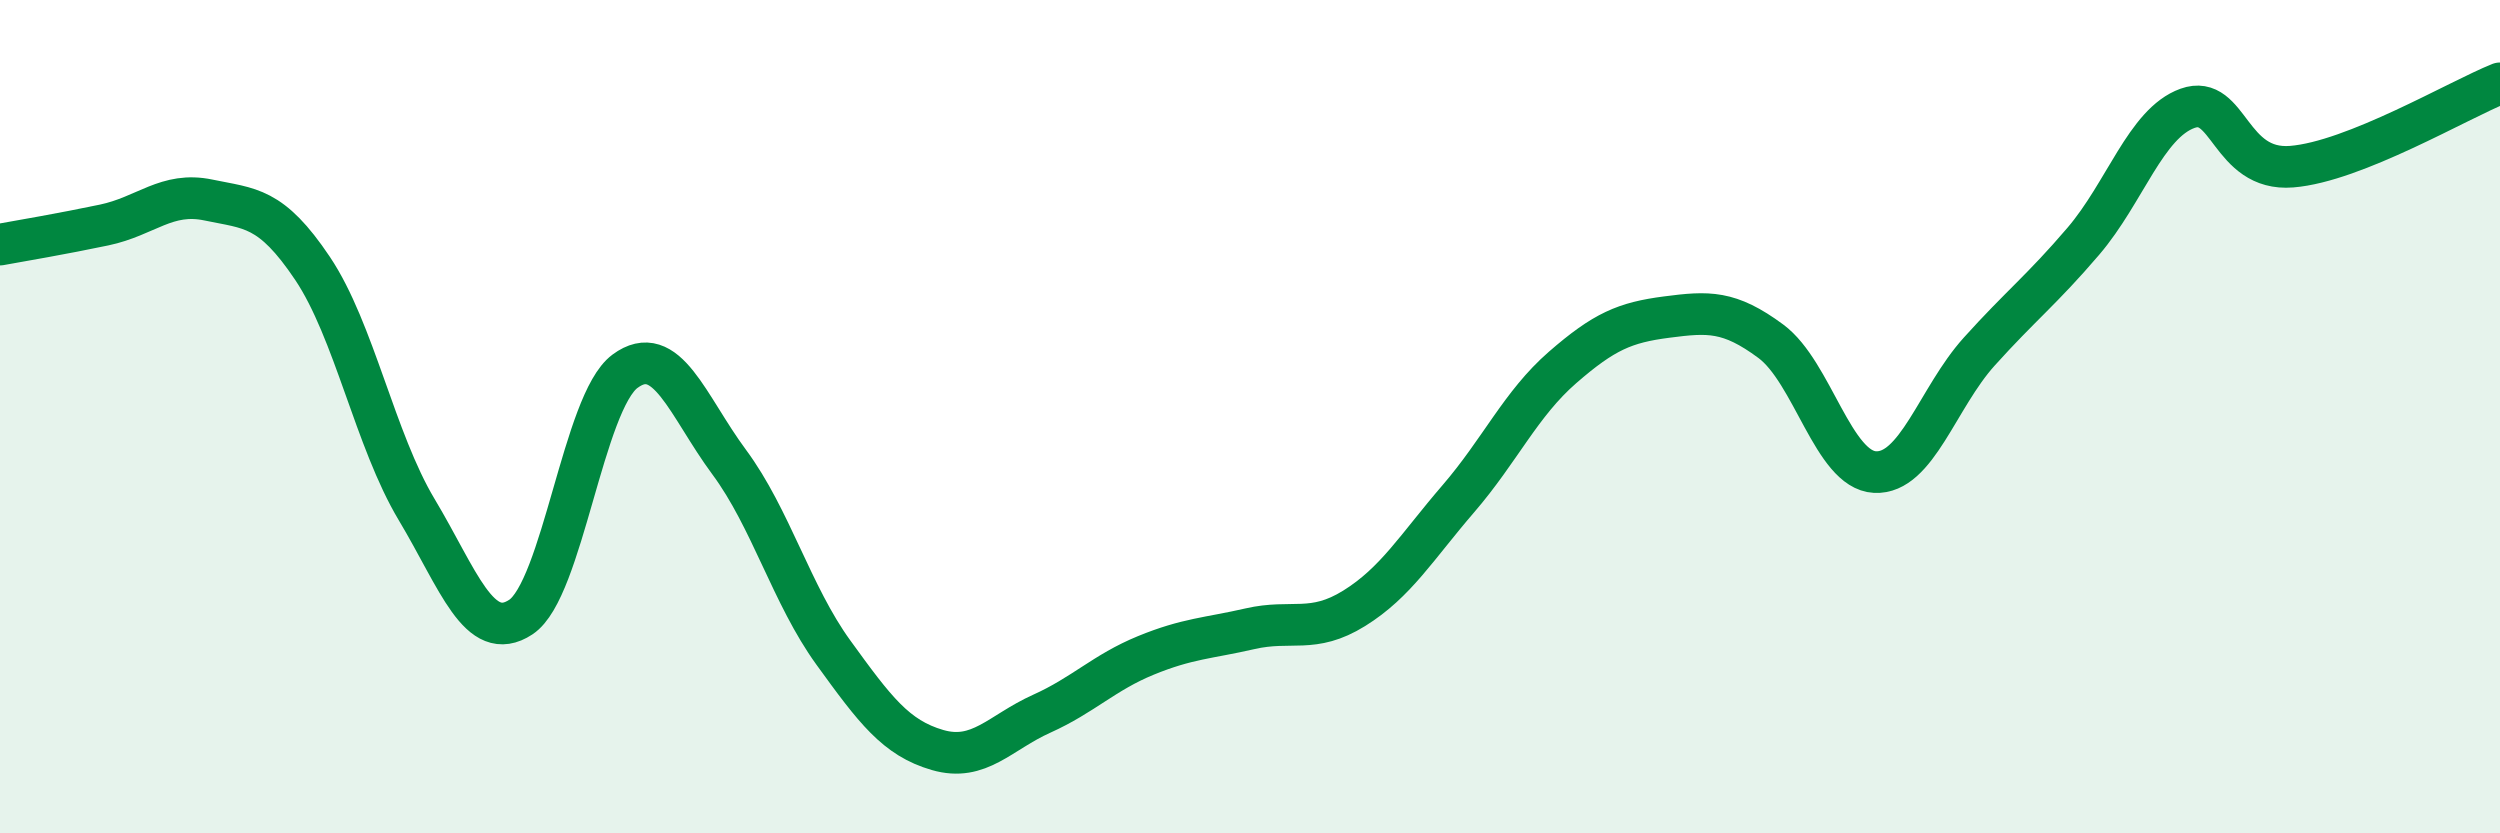
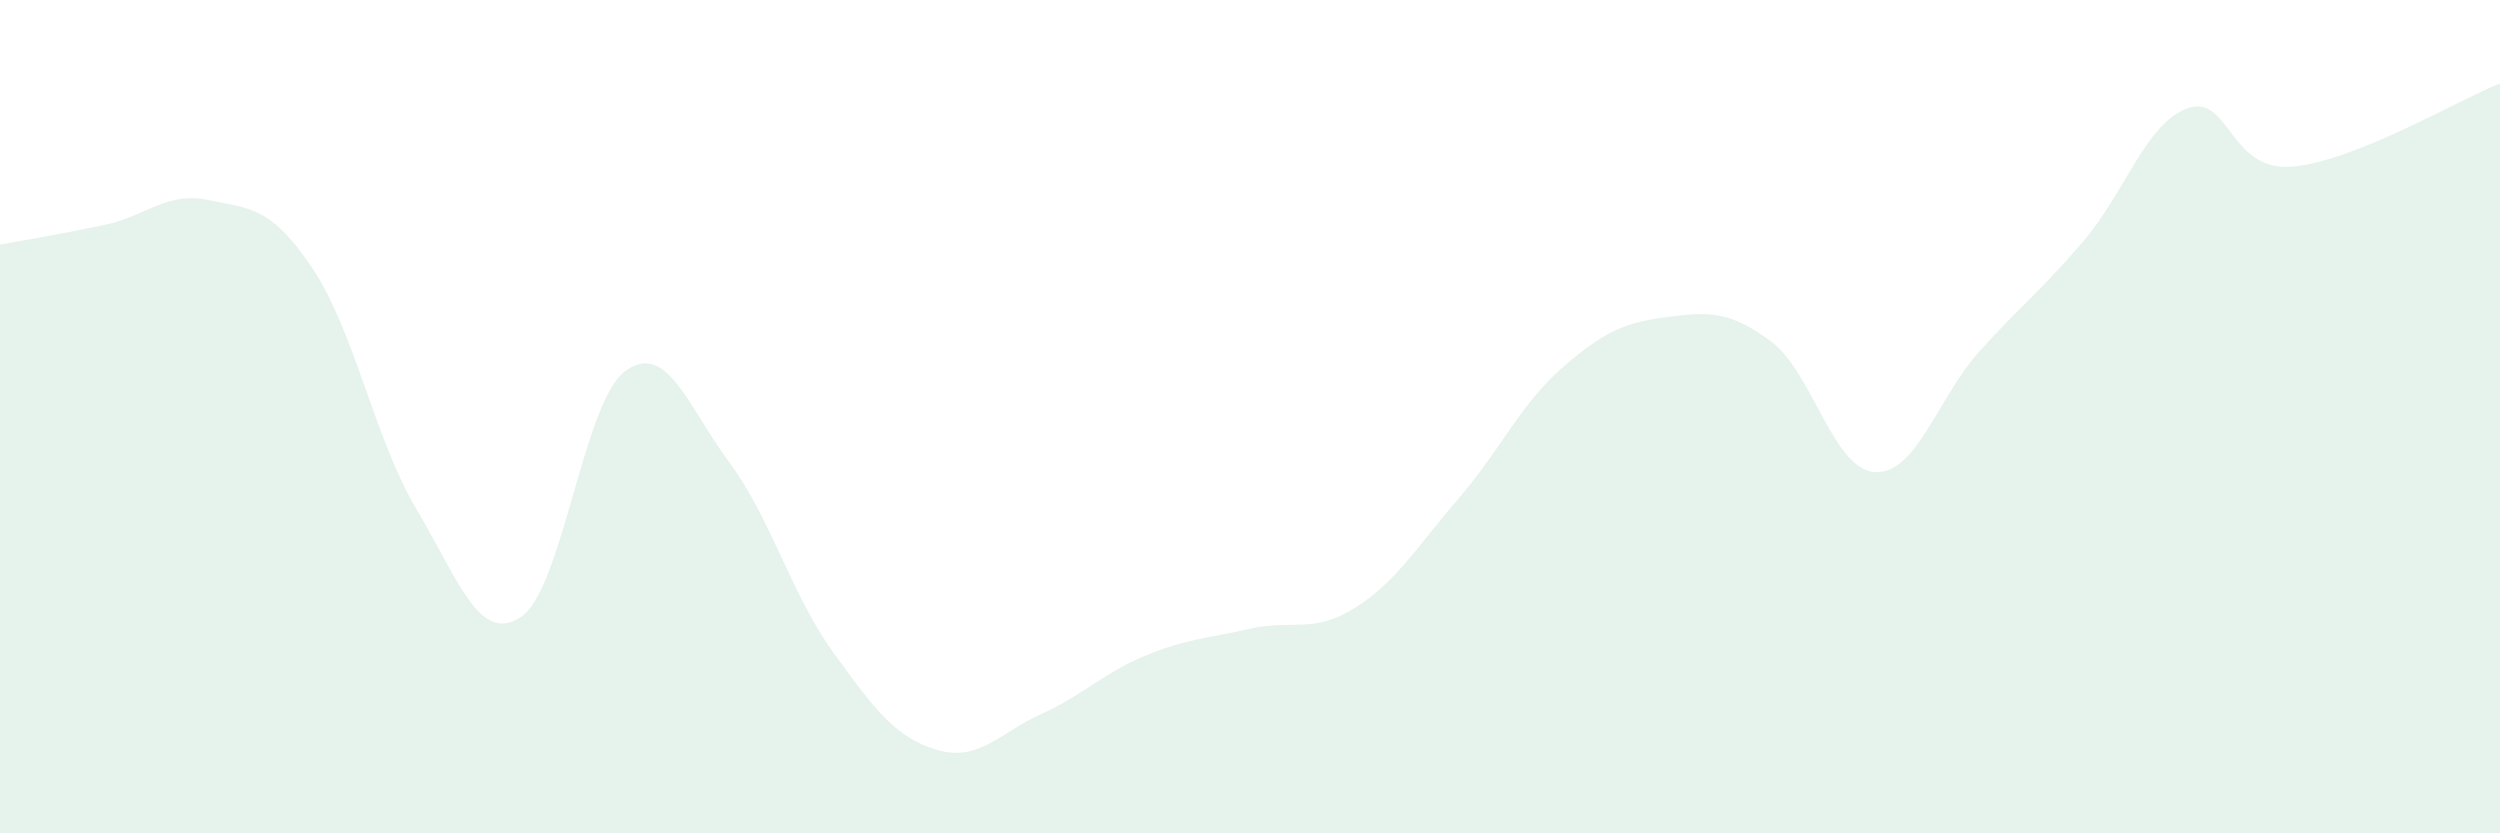
<svg xmlns="http://www.w3.org/2000/svg" width="60" height="20" viewBox="0 0 60 20">
  <path d="M 0,5.87 C 0.5,5.78 1.5,5.61 2.5,5.4 C 3.5,5.19 4,4.59 5,4.8 C 6,5.01 6.5,4.95 7.5,6.44 C 8.5,7.93 9,10.56 10,12.23 C 11,13.9 11.5,15.47 12.5,14.81 C 13.5,14.15 14,9.65 15,8.91 C 16,8.17 16.5,9.74 17.5,11.09 C 18.5,12.44 19,14.28 20,15.66 C 21,17.04 21.5,17.71 22.5,18 C 23.5,18.29 24,17.58 25,17.13 C 26,16.68 26.5,16.14 27.5,15.73 C 28.5,15.32 29,15.32 30,15.09 C 31,14.86 31.5,15.22 32.5,14.6 C 33.5,13.98 34,13.13 35,11.97 C 36,10.81 36.5,9.69 37.5,8.82 C 38.5,7.95 39,7.74 40,7.61 C 41,7.48 41.5,7.45 42.5,8.19 C 43.5,8.93 44,11.28 45,11.33 C 46,11.38 46.5,9.55 47.5,8.44 C 48.5,7.33 49,6.96 50,5.79 C 51,4.62 51.5,2.96 52.5,2.6 C 53.5,2.24 53.5,4.12 55,4 C 56.5,3.88 59,2.4 60,2L60 20L0 20Z" fill="#008740" opacity="0.1" stroke-linecap="round" stroke-linejoin="round" />
-   <path d="M 0,5.87 C 0.5,5.78 1.5,5.61 2.5,5.4 C 3.5,5.19 4,4.59 5,4.8 C 6,5.01 6.5,4.95 7.5,6.44 C 8.5,7.93 9,10.56 10,12.23 C 11,13.9 11.5,15.47 12.5,14.81 C 13.5,14.15 14,9.65 15,8.91 C 16,8.17 16.5,9.74 17.5,11.09 C 18.5,12.44 19,14.28 20,15.66 C 21,17.04 21.5,17.71 22.5,18 C 23.5,18.29 24,17.58 25,17.13 C 26,16.68 26.5,16.14 27.5,15.73 C 28.5,15.32 29,15.32 30,15.09 C 31,14.86 31.5,15.22 32.5,14.6 C 33.5,13.98 34,13.13 35,11.97 C 36,10.81 36.5,9.69 37.5,8.82 C 38.5,7.95 39,7.74 40,7.61 C 41,7.48 41.5,7.45 42.5,8.19 C 43.5,8.93 44,11.28 45,11.33 C 46,11.38 46.5,9.55 47.5,8.44 C 48.5,7.33 49,6.96 50,5.79 C 51,4.62 51.5,2.96 52.5,2.6 C 53.5,2.24 53.5,4.12 55,4 C 56.5,3.88 59,2.4 60,2" stroke="#008740" stroke-width="1" fill="none" stroke-linecap="round" stroke-linejoin="round" />
</svg>